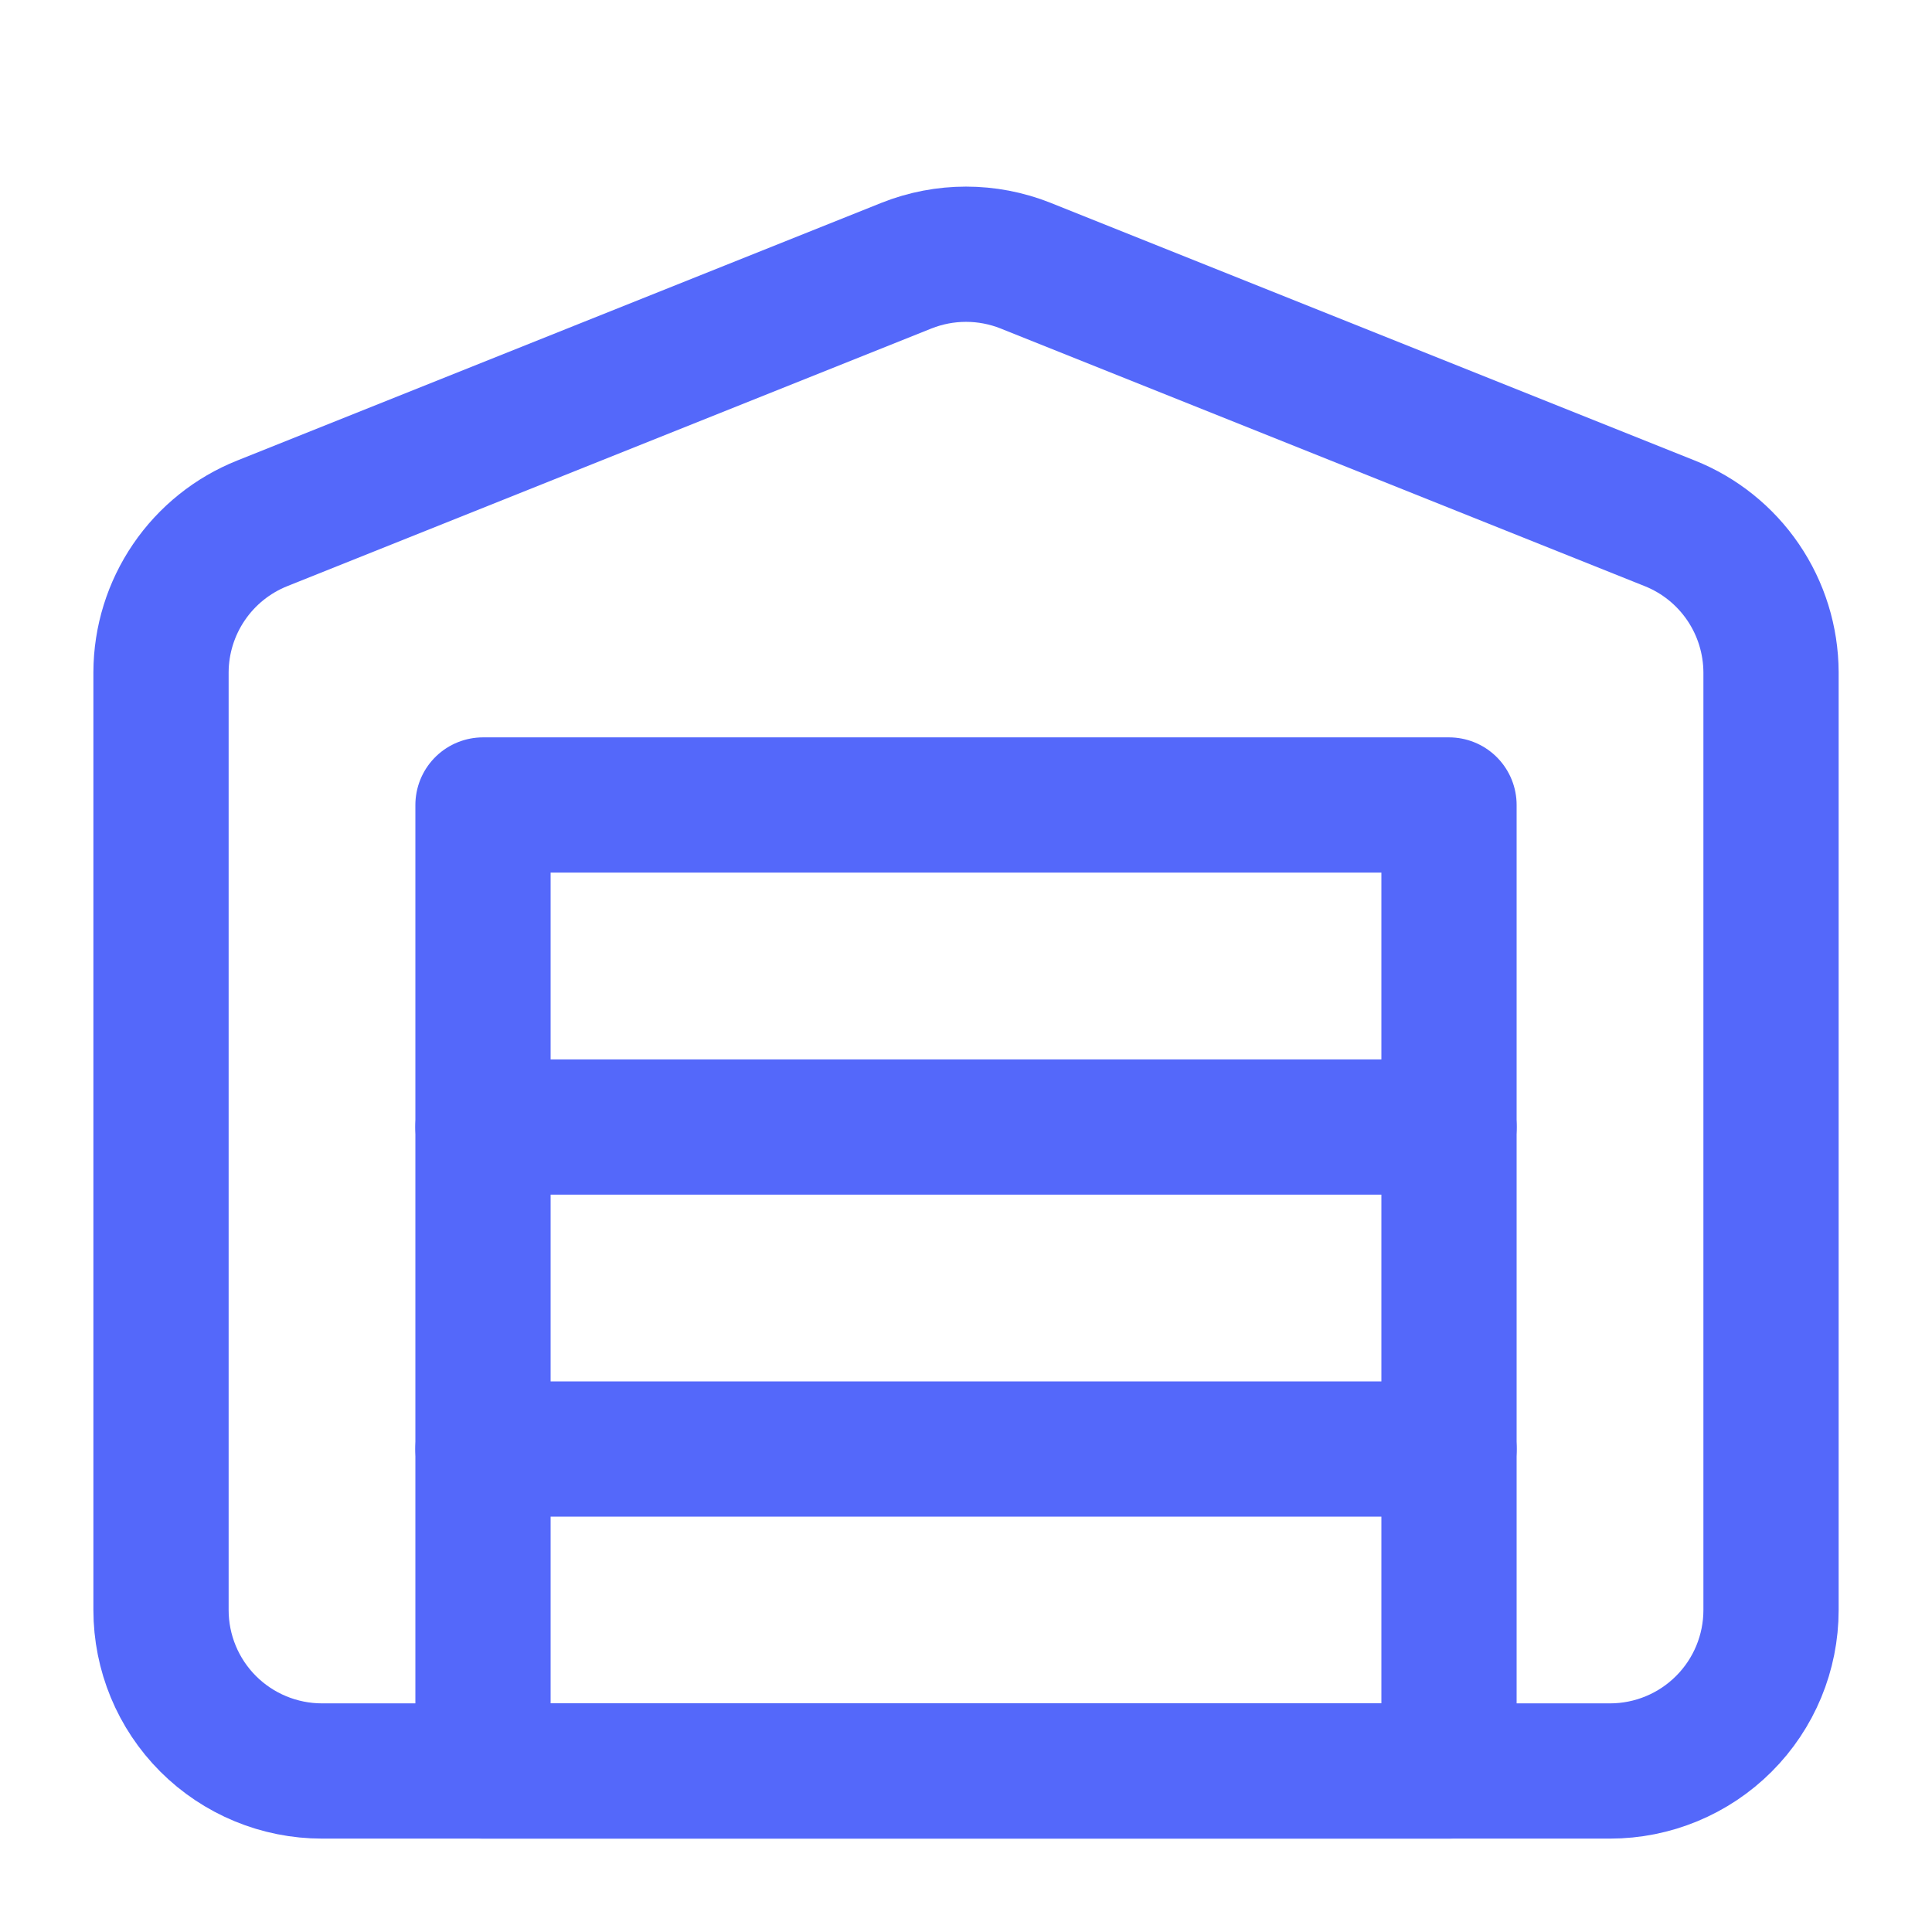
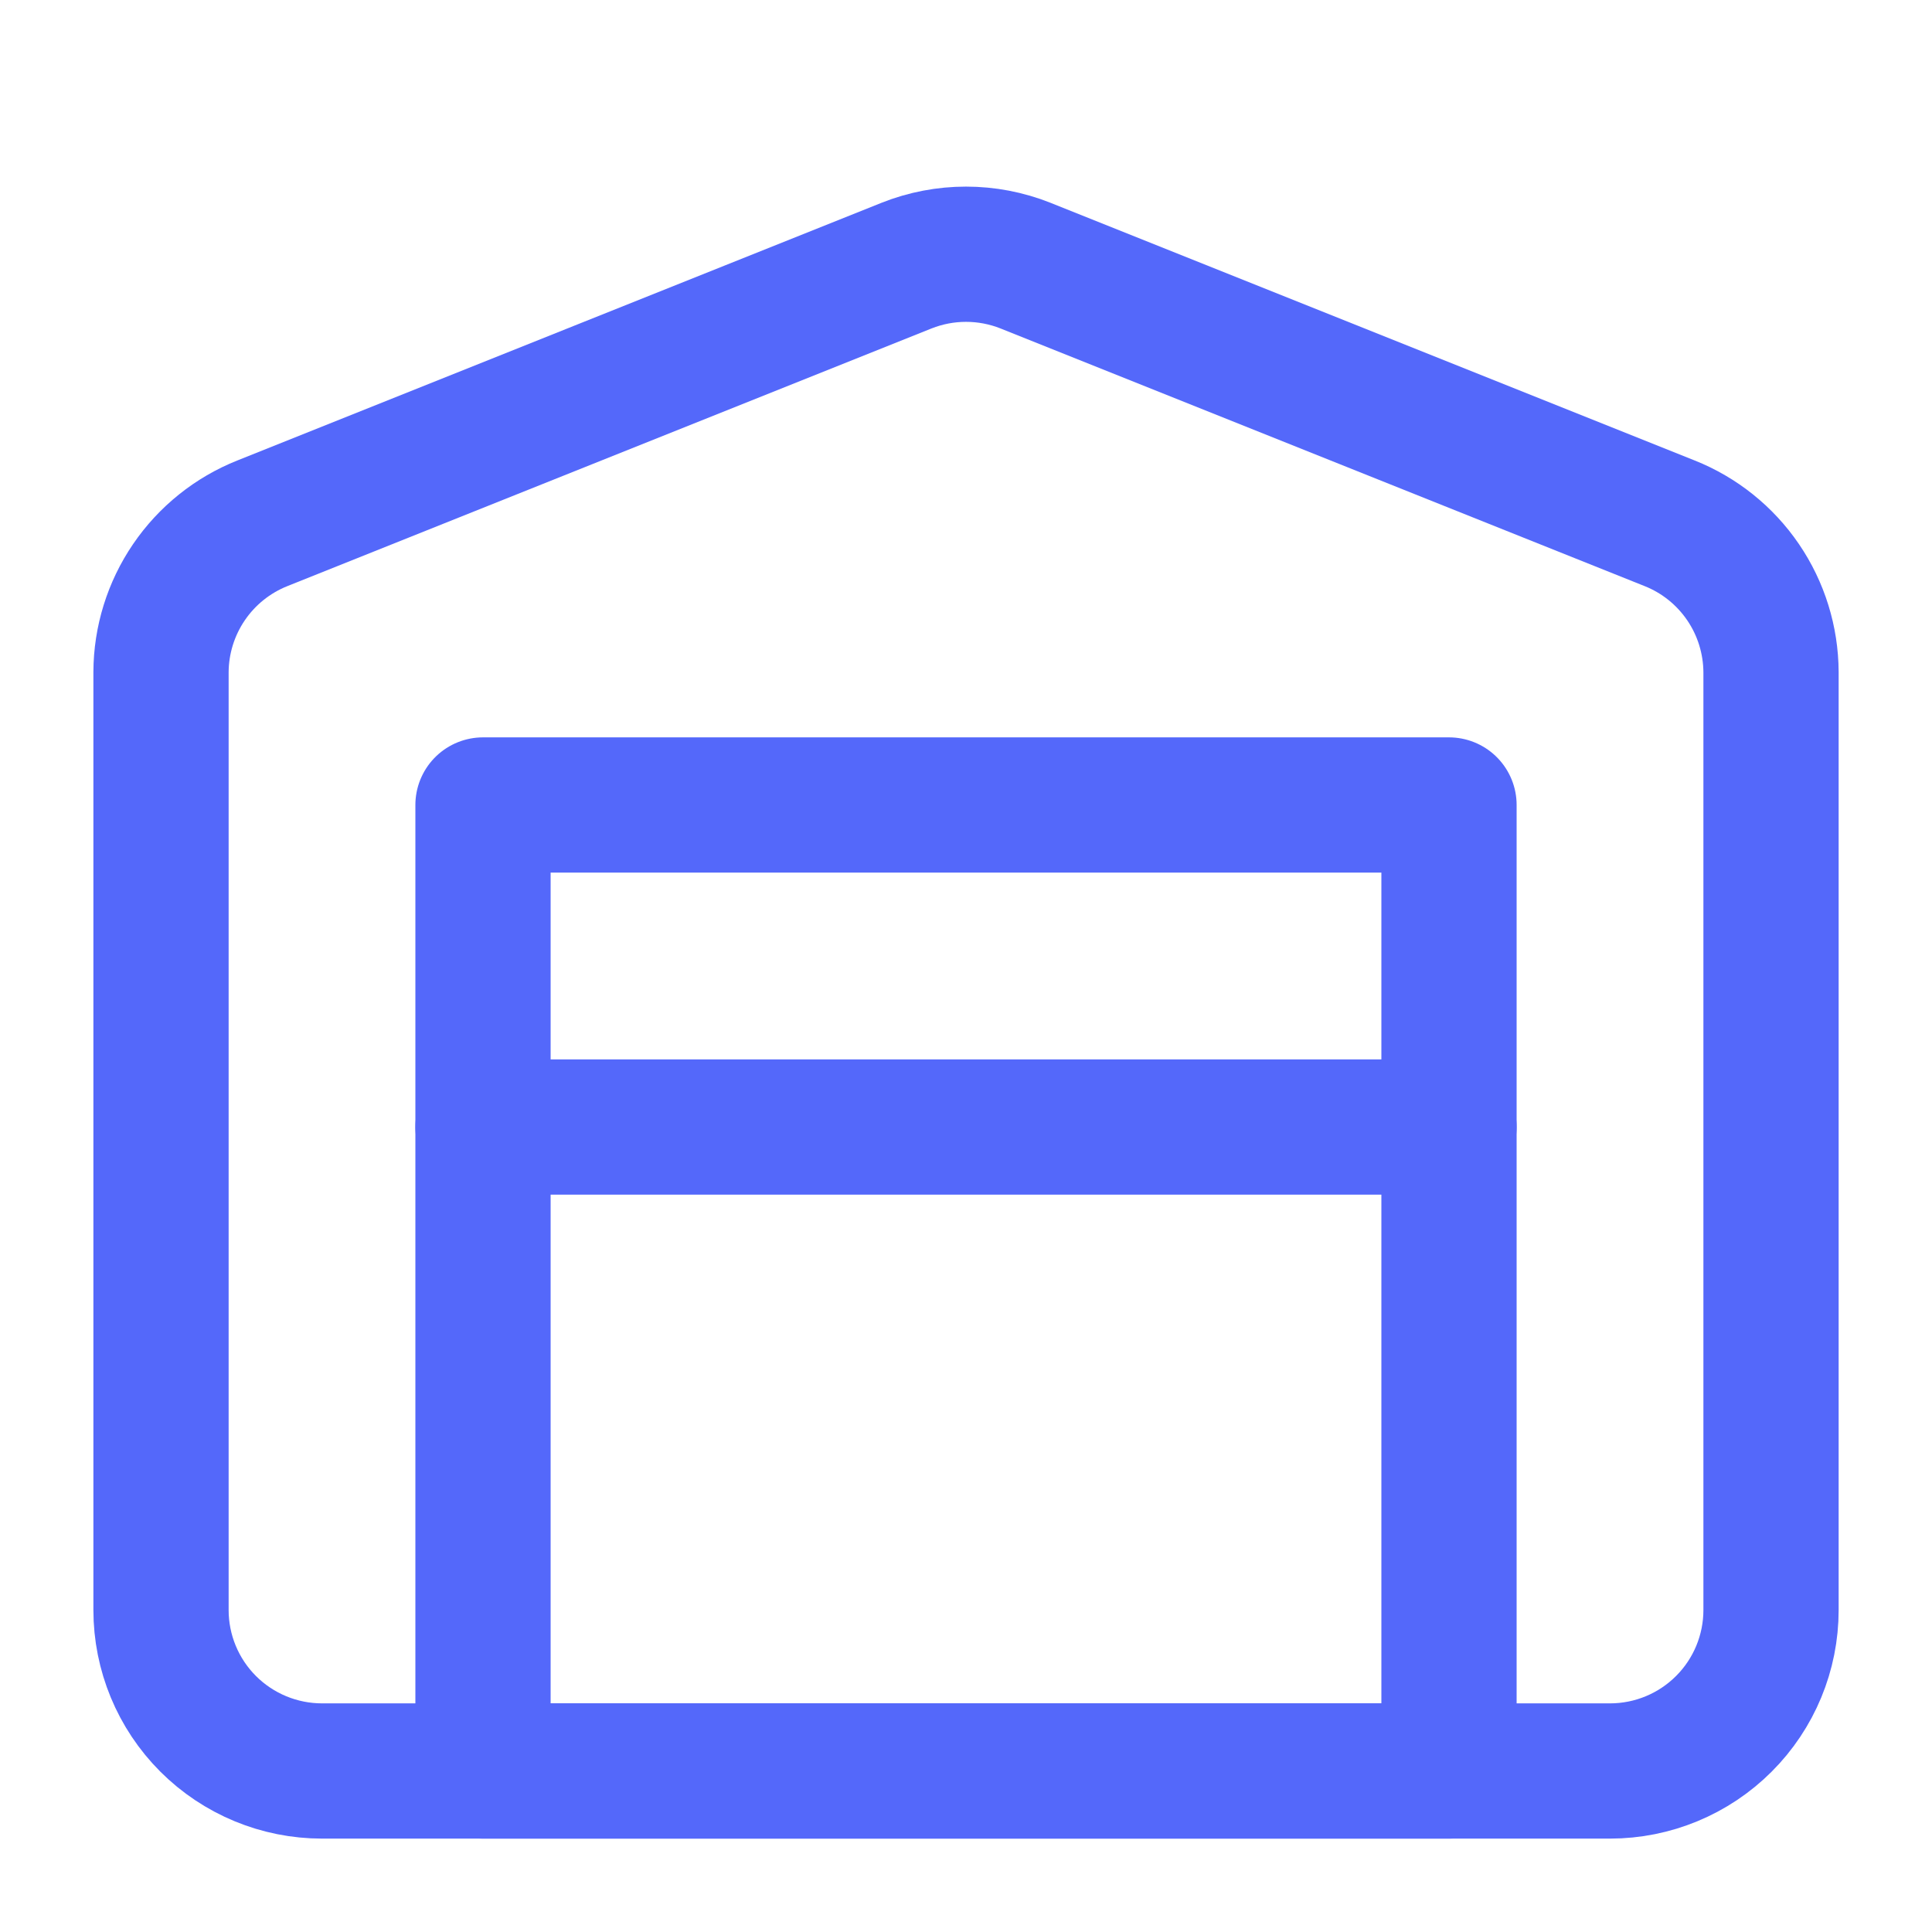
<svg xmlns="http://www.w3.org/2000/svg" width="50" height="50" viewBox="0 0 50 50" fill="none">
  <path d="M45.834 17.396V41.667C45.834 42.772 45.395 43.832 44.613 44.613C43.832 45.394 42.772 45.833 41.667 45.833H8.334C7.229 45.833 6.169 45.394 5.387 44.613C4.606 43.832 4.167 42.772 4.167 41.667V17.396C4.17 16.565 4.422 15.754 4.89 15.067C5.358 14.38 6.02 13.849 6.792 13.542L23.459 6.875C24.449 6.481 25.552 6.481 26.542 6.875L43.209 13.542C43.981 13.849 44.643 14.38 45.111 15.067C45.579 15.754 45.83 16.565 45.834 17.396Z" stroke="#5468FA" stroke-width="3.5" stroke-linecap="round" stroke-linejoin="round" />
-   <path d="M12.5 37.5H37.5" stroke="#5468FA" stroke-width="3.5" stroke-linecap="round" stroke-linejoin="round" />
  <path d="M12.5 29.167H37.5" stroke="#5468FA" stroke-width="3.5" stroke-linecap="round" stroke-linejoin="round" />
  <path d="M37.5 20.833H12.5V45.833H37.5V20.833Z" stroke="#5468FA" stroke-width="3.5" stroke-linecap="round" stroke-linejoin="round" />
</svg>